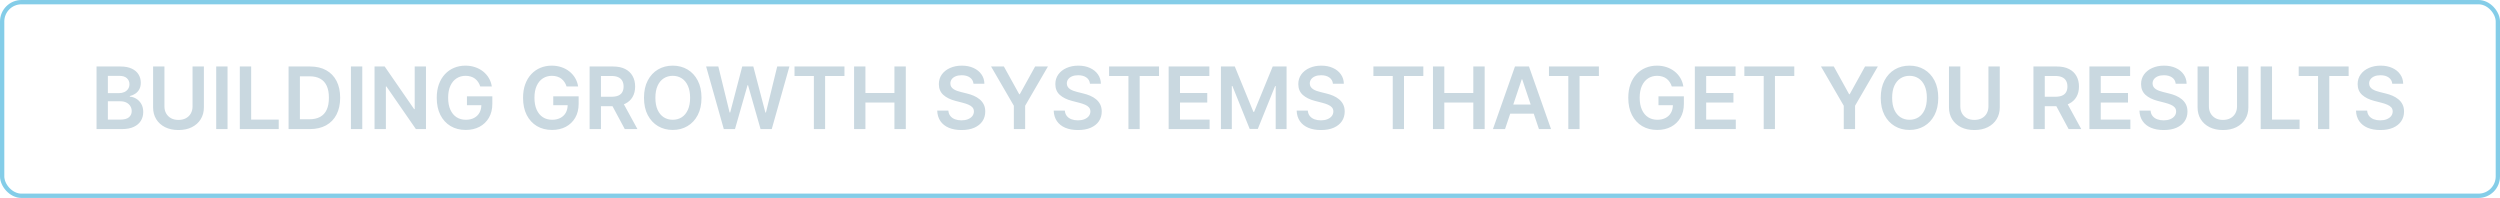
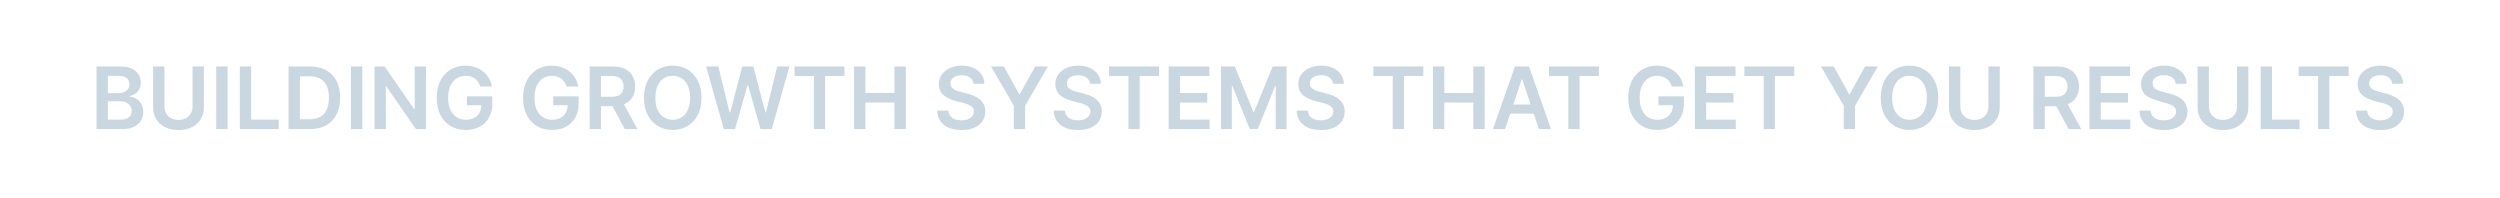
<svg xmlns="http://www.w3.org/2000/svg" width="581" height="46" viewBox="0 0 581 46" fill="none">
-   <path d="M22.435 30V15.454H28.003C29.054 15.454 29.928 15.62 30.624 15.952C31.324 16.278 31.848 16.726 32.193 17.294C32.544 17.862 32.719 18.506 32.719 19.226C32.719 19.818 32.605 20.324 32.378 20.746C32.151 21.162 31.845 21.501 31.462 21.761C31.078 22.022 30.65 22.209 30.176 22.322V22.465C30.692 22.493 31.187 22.651 31.66 22.94C32.139 23.224 32.529 23.627 32.832 24.148C33.135 24.669 33.287 25.298 33.287 26.037C33.287 26.79 33.105 27.467 32.74 28.068C32.376 28.665 31.826 29.136 31.092 29.482C30.358 29.827 29.435 30 28.322 30H22.435ZM25.07 27.798H27.903C28.86 27.798 29.549 27.616 29.97 27.251C30.396 26.882 30.609 26.409 30.609 25.831C30.609 25.4 30.503 25.012 30.29 24.666C30.077 24.316 29.774 24.041 29.381 23.842C28.988 23.639 28.519 23.537 27.974 23.537H25.07V27.798ZM25.07 21.641H27.676C28.131 21.641 28.54 21.558 28.905 21.392C29.269 21.222 29.556 20.983 29.764 20.675C29.977 20.362 30.084 19.993 30.084 19.567C30.084 19.003 29.885 18.539 29.487 18.175C29.094 17.81 28.509 17.628 27.733 17.628H25.07V21.641ZM44.748 15.454H47.383V24.957C47.383 25.999 47.137 26.915 46.645 27.706C46.157 28.497 45.47 29.115 44.585 29.56C43.7 30 42.665 30.22 41.481 30.22C40.293 30.22 39.256 30 38.37 29.56C37.485 29.115 36.798 28.497 36.311 27.706C35.823 26.915 35.579 25.999 35.579 24.957V15.454H38.214V24.737C38.214 25.343 38.347 25.883 38.612 26.357C38.882 26.83 39.261 27.202 39.748 27.472C40.236 27.737 40.814 27.869 41.481 27.869C42.149 27.869 42.726 27.737 43.214 27.472C43.707 27.202 44.085 26.83 44.35 26.357C44.616 25.883 44.748 25.343 44.748 24.737V15.454ZM52.882 15.454V30H50.247V15.454H52.882ZM55.735 30V15.454H58.37V27.791H64.777V30H55.735ZM71.993 30H67.064V15.454H72.092C73.536 15.454 74.777 15.746 75.814 16.328C76.855 16.906 77.655 17.737 78.214 18.821C78.773 19.905 79.052 21.203 79.052 22.713C79.052 24.228 78.77 25.53 78.207 26.619C77.648 27.708 76.841 28.544 75.785 29.126C74.734 29.709 73.47 30 71.993 30ZM69.698 27.72H71.865C72.878 27.72 73.723 27.535 74.4 27.166C75.077 26.792 75.586 26.236 75.927 25.497C76.268 24.754 76.439 23.826 76.439 22.713C76.439 21.6 76.268 20.677 75.927 19.943C75.586 19.204 75.082 18.653 74.414 18.288C73.751 17.919 72.928 17.734 71.943 17.734H69.698V27.72ZM84.191 15.454V30H81.556V15.454H84.191ZM98.997 15.454V30H96.653L89.8 20.092H89.679V30H87.044V15.454H89.402L96.249 25.369H96.376V15.454H98.997ZM111.613 20.099C111.494 19.716 111.331 19.373 111.123 19.07C110.919 18.762 110.673 18.499 110.384 18.281C110.1 18.063 109.773 17.9 109.404 17.791C109.034 17.678 108.632 17.621 108.196 17.621C107.415 17.621 106.719 17.817 106.108 18.21C105.498 18.603 105.017 19.181 104.667 19.943C104.321 20.701 104.148 21.624 104.148 22.713C104.148 23.812 104.321 24.742 104.667 25.504C105.012 26.267 105.493 26.847 106.108 27.244C106.724 27.637 107.439 27.834 108.253 27.834C108.992 27.834 109.631 27.692 110.171 27.408C110.715 27.124 111.134 26.721 111.428 26.2C111.721 25.675 111.868 25.059 111.868 24.354L112.465 24.446H108.516V22.386H114.418V24.134C114.418 25.379 114.153 26.456 113.623 27.365C113.092 28.274 112.363 28.975 111.435 29.467C110.507 29.955 109.442 30.199 108.239 30.199C106.899 30.199 105.722 29.898 104.709 29.297C103.701 28.691 102.912 27.831 102.344 26.719C101.781 25.601 101.499 24.276 101.499 22.741C101.499 21.567 101.665 20.518 101.996 19.595C102.332 18.672 102.801 17.888 103.402 17.244C104.004 16.596 104.709 16.103 105.519 15.767C106.328 15.426 107.209 15.256 108.161 15.256C108.966 15.256 109.716 15.374 110.412 15.611C111.108 15.843 111.726 16.174 112.266 16.605C112.81 17.036 113.258 17.547 113.608 18.139C113.959 18.731 114.188 19.384 114.297 20.099H111.613ZM131.671 20.099C131.553 19.716 131.389 19.373 131.181 19.07C130.978 18.762 130.731 18.499 130.442 18.281C130.158 18.063 129.832 17.9 129.462 17.791C129.093 17.678 128.691 17.621 128.255 17.621C127.474 17.621 126.778 17.817 126.167 18.21C125.556 18.603 125.076 19.181 124.725 19.943C124.379 20.701 124.207 21.624 124.207 22.713C124.207 23.812 124.379 24.742 124.725 25.504C125.071 26.267 125.551 26.847 126.167 27.244C126.782 27.637 127.497 27.834 128.312 27.834C129.05 27.834 129.69 27.692 130.229 27.408C130.774 27.124 131.193 26.721 131.487 26.2C131.78 25.675 131.927 25.059 131.927 24.354L132.523 24.446H128.575V22.386H134.477V24.134C134.477 25.379 134.211 26.456 133.681 27.365C133.151 28.274 132.422 28.975 131.494 29.467C130.566 29.955 129.5 30.199 128.298 30.199C126.958 30.199 125.781 29.898 124.768 29.297C123.759 28.691 122.971 27.831 122.403 26.719C121.839 25.601 121.558 24.276 121.558 22.741C121.558 21.567 121.723 20.518 122.055 19.595C122.391 18.672 122.86 17.888 123.461 17.244C124.062 16.596 124.768 16.103 125.577 15.767C126.387 15.426 127.268 15.256 128.219 15.256C129.024 15.256 129.775 15.374 130.471 15.611C131.167 15.843 131.785 16.174 132.325 16.605C132.869 17.036 133.317 17.547 133.667 18.139C134.017 18.731 134.247 19.384 134.356 20.099H131.671ZM137.025 30V15.454H142.479C143.596 15.454 144.534 15.649 145.292 16.037C146.054 16.425 146.629 16.97 147.017 17.671C147.41 18.366 147.607 19.178 147.607 20.107C147.607 21.039 147.408 21.849 147.01 22.535C146.617 23.217 146.037 23.745 145.27 24.119C144.503 24.489 143.561 24.673 142.444 24.673H138.559V22.486H142.088C142.742 22.486 143.277 22.396 143.694 22.216C144.11 22.031 144.418 21.764 144.617 21.413C144.82 21.058 144.922 20.623 144.922 20.107C144.922 19.59 144.82 19.15 144.617 18.785C144.413 18.416 144.103 18.137 143.686 17.947C143.27 17.753 142.732 17.656 142.074 17.656H139.659V30H137.025ZM144.539 23.409L148.14 30H145.199L141.662 23.409H144.539ZM163.029 22.727C163.029 24.294 162.736 25.637 162.149 26.754C161.566 27.867 160.771 28.719 159.762 29.311C158.759 29.903 157.62 30.199 156.346 30.199C155.073 30.199 153.931 29.903 152.923 29.311C151.919 28.715 151.124 27.86 150.537 26.747C149.954 25.63 149.663 24.29 149.663 22.727C149.663 21.16 149.954 19.82 150.537 18.707C151.124 17.59 151.919 16.735 152.923 16.143C153.931 15.552 155.073 15.256 156.346 15.256C157.62 15.256 158.759 15.552 159.762 16.143C160.771 16.735 161.566 17.59 162.149 18.707C162.736 19.82 163.029 21.16 163.029 22.727ZM160.38 22.727C160.38 21.624 160.208 20.694 159.862 19.936C159.521 19.174 159.047 18.599 158.441 18.21C157.835 17.817 157.137 17.621 156.346 17.621C155.556 17.621 154.857 17.817 154.251 18.21C153.645 18.599 153.169 19.174 152.824 19.936C152.483 20.694 152.312 21.624 152.312 22.727C152.312 23.831 152.483 24.763 152.824 25.526C153.169 26.283 153.645 26.858 154.251 27.251C154.857 27.64 155.556 27.834 156.346 27.834C157.137 27.834 157.835 27.64 158.441 27.251C159.047 26.858 159.521 26.283 159.862 25.526C160.208 24.763 160.38 23.831 160.38 22.727ZM168.211 30L164.105 15.454H166.939L169.56 26.143H169.695L172.493 15.454H175.071L177.877 26.151H178.005L180.625 15.454H183.459L179.354 30H176.755L173.843 19.794H173.729L170.81 30H168.211ZM184.647 17.663V15.454H196.252V17.663H191.756V30H189.143V17.663H184.647ZM198.489 30V15.454H201.124V21.612H207.864V15.454H210.506V30H207.864V23.821H201.124V30H198.489ZM226.238 19.453C226.172 18.833 225.892 18.35 225.4 18.004C224.912 17.659 224.278 17.486 223.496 17.486C222.947 17.486 222.476 17.569 222.083 17.734C221.69 17.9 221.389 18.125 221.181 18.409C220.973 18.693 220.866 19.017 220.862 19.382C220.862 19.685 220.93 19.948 221.067 20.171C221.21 20.393 221.401 20.582 221.643 20.739C221.884 20.89 222.152 21.018 222.445 21.122C222.739 21.226 223.035 21.314 223.333 21.385L224.697 21.726C225.246 21.854 225.774 22.026 226.281 22.244C226.792 22.462 227.249 22.737 227.651 23.068C228.058 23.4 228.38 23.8 228.617 24.268C228.854 24.737 228.972 25.287 228.972 25.916C228.972 26.768 228.754 27.519 228.319 28.168C227.883 28.812 227.254 29.316 226.43 29.68C225.611 30.04 224.619 30.22 223.454 30.22C222.322 30.22 221.34 30.045 220.506 29.695C219.678 29.344 219.029 28.833 218.56 28.16C218.096 27.488 217.845 26.669 217.808 25.703H220.4C220.438 26.21 220.594 26.631 220.869 26.967C221.143 27.303 221.501 27.555 221.941 27.72C222.386 27.886 222.883 27.969 223.433 27.969C224.005 27.969 224.507 27.884 224.938 27.713C225.374 27.538 225.715 27.296 225.961 26.989C226.207 26.676 226.333 26.312 226.337 25.895C226.333 25.516 226.221 25.204 226.004 24.957C225.786 24.706 225.48 24.498 225.087 24.332C224.699 24.162 224.245 24.01 223.724 23.878L222.069 23.452C220.871 23.144 219.924 22.678 219.228 22.053C218.537 21.423 218.191 20.587 218.191 19.546C218.191 18.688 218.423 17.938 218.887 17.294C219.356 16.65 219.993 16.151 220.798 15.796C221.603 15.436 222.514 15.256 223.532 15.256C224.564 15.256 225.469 15.436 226.245 15.796C227.026 16.151 227.639 16.645 228.085 17.28C228.53 17.91 228.759 18.634 228.773 19.453H226.238ZM230.327 15.454H233.303L236.861 21.889H237.003L240.561 15.454H243.537L238.246 24.574V30H235.618V24.574L230.327 15.454ZM253.308 19.453C253.242 18.833 252.963 18.35 252.47 18.004C251.982 17.659 251.348 17.486 250.567 17.486C250.018 17.486 249.546 17.569 249.153 17.734C248.76 17.9 248.46 18.125 248.251 18.409C248.043 18.693 247.937 19.017 247.932 19.382C247.932 19.685 248 19.948 248.138 20.171C248.28 20.393 248.472 20.582 248.713 20.739C248.955 20.89 249.222 21.018 249.516 21.122C249.809 21.226 250.105 21.314 250.403 21.385L251.767 21.726C252.316 21.854 252.844 22.026 253.351 22.244C253.862 22.462 254.319 22.737 254.722 23.068C255.129 23.4 255.451 23.8 255.688 24.268C255.924 24.737 256.043 25.287 256.043 25.916C256.043 26.768 255.825 27.519 255.389 28.168C254.954 28.812 254.324 29.316 253.5 29.68C252.681 30.04 251.689 30.22 250.524 30.22C249.393 30.22 248.41 30.045 247.577 29.695C246.748 29.344 246.099 28.833 245.631 28.16C245.167 27.488 244.916 26.669 244.878 25.703H247.47C247.508 26.21 247.664 26.631 247.939 26.967C248.214 27.303 248.571 27.555 249.011 27.72C249.456 27.886 249.954 27.969 250.503 27.969C251.076 27.969 251.578 27.884 252.009 27.713C252.444 27.538 252.785 27.296 253.031 26.989C253.277 26.676 253.403 26.312 253.408 25.895C253.403 25.516 253.292 25.204 253.074 24.957C252.856 24.706 252.551 24.498 252.158 24.332C251.769 24.162 251.315 24.01 250.794 23.878L249.139 23.452C247.941 23.144 246.994 22.678 246.298 22.053C245.607 21.423 245.261 20.587 245.261 19.546C245.261 18.688 245.493 17.938 245.957 17.294C246.426 16.65 247.063 16.151 247.868 15.796C248.673 15.436 249.584 15.256 250.602 15.256C251.634 15.256 252.539 15.436 253.315 15.796C254.097 16.151 254.71 16.645 255.155 17.28C255.6 17.91 255.83 18.634 255.844 19.453H253.308ZM257.752 17.663V15.454H269.358V17.663H264.862V30H262.248V17.663H257.752ZM271.595 30V15.454H281.055V17.663H274.23V21.612H280.565V23.821H274.23V27.791H281.112V30H271.595ZM283.743 15.454H286.968L291.286 25.994H291.456L295.775 15.454H298.999V30H296.471V20.007H296.336L292.316 29.957H290.426L286.407 19.986H286.272V30H283.743V15.454ZM309.773 19.453C309.707 18.833 309.427 18.35 308.935 18.004C308.447 17.659 307.813 17.486 307.032 17.486C306.482 17.486 306.011 17.569 305.618 17.734C305.225 17.9 304.925 18.125 304.716 18.409C304.508 18.693 304.401 19.017 304.397 19.382C304.397 19.685 304.465 19.948 304.603 20.171C304.745 20.393 304.936 20.582 305.178 20.739C305.419 20.89 305.687 21.018 305.98 21.122C306.274 21.226 306.57 21.314 306.868 21.385L308.232 21.726C308.781 21.854 309.309 22.026 309.816 22.244C310.327 22.462 310.784 22.737 311.186 23.068C311.594 23.4 311.916 23.8 312.152 24.268C312.389 24.737 312.507 25.287 312.507 25.916C312.507 26.768 312.29 27.519 311.854 28.168C311.418 28.812 310.789 29.316 309.965 29.68C309.146 30.04 308.154 30.22 306.989 30.22C305.857 30.22 304.875 30.045 304.042 29.695C303.213 29.344 302.564 28.833 302.096 28.16C301.632 27.488 301.381 26.669 301.343 25.703H303.935C303.973 26.21 304.129 26.631 304.404 26.967C304.678 27.303 305.036 27.555 305.476 27.72C305.921 27.886 306.418 27.969 306.968 27.969C307.541 27.969 308.042 27.884 308.473 27.713C308.909 27.538 309.25 27.296 309.496 26.989C309.742 26.676 309.868 26.312 309.873 25.895C309.868 25.516 309.757 25.204 309.539 24.957C309.321 24.706 309.016 24.498 308.623 24.332C308.234 24.162 307.78 24.01 307.259 23.878L305.604 23.452C304.406 23.144 303.459 22.678 302.763 22.053C302.072 21.423 301.726 20.587 301.726 19.546C301.726 18.688 301.958 17.938 302.422 17.294C302.891 16.65 303.528 16.151 304.333 15.796C305.138 15.436 306.049 15.256 307.067 15.256C308.099 15.256 309.004 15.436 309.78 15.796C310.561 16.151 311.175 16.645 311.62 17.28C312.065 17.91 312.294 18.634 312.309 19.453H309.773ZM319.178 17.663V15.454H330.783V17.663H326.288V30H323.674V17.663H319.178ZM333.021 30V15.454H335.656V21.612H342.396V15.454H345.038V30H342.396V23.821H335.656V30H333.021ZM349.771 30H346.959L352.08 15.454H355.332L360.46 30H357.648L353.763 18.438H353.649L349.771 30ZM349.864 24.297H357.534V26.413H349.864V24.297ZM359.979 17.663V15.454H371.584V17.663H367.088V30H364.475V17.663H359.979ZM388.527 20.099C388.408 19.716 388.245 19.373 388.037 19.07C387.833 18.762 387.587 18.499 387.298 18.281C387.014 18.063 386.687 17.9 386.318 17.791C385.949 17.678 385.546 17.621 385.11 17.621C384.329 17.621 383.633 17.817 383.022 18.21C382.412 18.603 381.931 19.181 381.581 19.943C381.235 20.701 381.062 21.624 381.062 22.713C381.062 23.812 381.235 24.742 381.581 25.504C381.926 26.267 382.407 26.847 383.022 27.244C383.638 27.637 384.353 27.834 385.167 27.834C385.906 27.834 386.545 27.692 387.085 27.408C387.629 27.124 388.048 26.721 388.342 26.2C388.636 25.675 388.782 25.059 388.782 24.354L389.379 24.446H385.43V22.386H391.332V24.134C391.332 25.379 391.067 26.456 390.537 27.365C390.006 28.274 389.277 28.975 388.349 29.467C387.421 29.955 386.356 30.199 385.153 30.199C383.813 30.199 382.636 29.898 381.623 29.297C380.615 28.691 379.826 27.831 379.258 26.719C378.695 25.601 378.413 24.276 378.413 22.741C378.413 21.567 378.579 20.518 378.91 19.595C379.246 18.672 379.715 17.888 380.316 17.244C380.918 16.596 381.623 16.103 382.433 15.767C383.243 15.426 384.123 15.256 385.075 15.256C385.88 15.256 386.63 15.374 387.326 15.611C388.022 15.843 388.64 16.174 389.18 16.605C389.725 17.036 390.172 17.547 390.522 18.139C390.873 18.731 391.102 19.384 391.211 20.099H388.527ZM393.88 30V15.454H403.34V17.663H396.515V21.612H402.85V23.821H396.515V27.791H403.397V30H393.88ZM405.389 17.663V15.454H416.994V17.663H412.499V30H409.885V17.663H405.389ZM423.198 15.454H426.174L429.732 21.889H429.874L433.433 15.454H436.408L431.117 24.574V30H428.489V24.574L423.198 15.454ZM450.451 22.727C450.451 24.294 450.158 25.637 449.571 26.754C448.988 27.867 448.193 28.719 447.184 29.311C446.181 29.903 445.042 30.199 443.768 30.199C442.494 30.199 441.353 29.903 440.345 29.311C439.341 28.715 438.546 27.86 437.958 26.747C437.376 25.63 437.085 24.29 437.085 22.727C437.085 21.16 437.376 19.82 437.958 18.707C438.546 17.59 439.341 16.735 440.345 16.143C441.353 15.552 442.494 15.256 443.768 15.256C445.042 15.256 446.181 15.552 447.184 16.143C448.193 16.735 448.988 17.59 449.571 18.707C450.158 19.82 450.451 21.16 450.451 22.727ZM447.802 22.727C447.802 21.624 447.629 20.694 447.284 19.936C446.943 19.174 446.469 18.599 445.863 18.21C445.257 17.817 444.559 17.621 443.768 17.621C442.977 17.621 442.279 17.817 441.673 18.21C441.067 18.599 440.591 19.174 440.245 19.936C439.904 20.694 439.734 21.624 439.734 22.727C439.734 23.831 439.904 24.763 440.245 25.526C440.591 26.283 441.067 26.858 441.673 27.251C442.279 27.64 442.977 27.834 443.768 27.834C444.559 27.834 445.257 27.64 445.863 27.251C446.469 26.858 446.943 26.283 447.284 25.526C447.629 24.763 447.802 23.831 447.802 22.727ZM462.112 15.454H464.746V24.957C464.746 25.999 464.5 26.915 464.008 27.706C463.52 28.497 462.834 29.115 461.948 29.56C461.063 30 460.028 30.22 458.844 30.22C457.656 30.22 456.619 30 455.734 29.56C454.848 29.115 454.162 28.497 453.674 27.706C453.186 26.915 452.942 25.999 452.942 24.957V15.454H455.577V24.737C455.577 25.343 455.71 25.883 455.975 26.357C456.245 26.83 456.624 27.202 457.112 27.472C457.599 27.737 458.177 27.869 458.844 27.869C459.512 27.869 460.09 27.737 460.577 27.472C461.07 27.202 461.449 26.83 461.714 26.357C461.979 25.883 462.112 25.343 462.112 24.737V15.454ZM472.571 30V15.454H478.026C479.143 15.454 480.081 15.649 480.838 16.037C481.601 16.425 482.176 16.97 482.564 17.671C482.957 18.366 483.154 19.178 483.154 20.107C483.154 21.039 482.955 21.849 482.557 22.535C482.164 23.217 481.584 23.745 480.817 24.119C480.05 24.489 479.108 24.673 477.99 24.673H474.105V22.486H477.635C478.289 22.486 478.824 22.396 479.24 22.216C479.657 22.031 479.965 21.764 480.164 21.413C480.367 21.058 480.469 20.623 480.469 20.107C480.469 19.59 480.367 19.15 480.164 18.785C479.96 18.416 479.65 18.137 479.233 17.947C478.817 17.753 478.279 17.656 477.621 17.656H475.206V30H472.571ZM480.086 23.409L483.686 30H480.746L477.209 23.409H480.086ZM485.579 30V15.454H495.039V17.663H488.214V21.612H494.549V23.821H488.214V27.791H495.096V30H485.579ZM505.632 19.453C505.566 18.833 505.287 18.35 504.794 18.004C504.307 17.659 503.672 17.486 502.891 17.486C502.342 17.486 501.871 17.569 501.478 17.734C501.085 17.9 500.784 18.125 500.576 18.409C500.367 18.693 500.261 19.017 500.256 19.382C500.256 19.685 500.325 19.948 500.462 20.171C500.604 20.393 500.796 20.582 501.037 20.739C501.279 20.89 501.546 21.018 501.84 21.122C502.133 21.226 502.429 21.314 502.728 21.385L504.091 21.726C504.641 21.854 505.168 22.026 505.675 22.244C506.186 22.462 506.643 22.737 507.046 23.068C507.453 23.4 507.775 23.8 508.012 24.268C508.248 24.737 508.367 25.287 508.367 25.916C508.367 26.768 508.149 27.519 507.713 28.168C507.278 28.812 506.648 29.316 505.824 29.68C505.005 30.04 504.013 30.22 502.848 30.22C501.717 30.22 500.734 30.045 499.901 29.695C499.072 29.344 498.424 28.833 497.955 28.16C497.491 27.488 497.24 26.669 497.202 25.703H499.794C499.832 26.21 499.989 26.631 500.263 26.967C500.538 27.303 500.895 27.555 501.336 27.72C501.781 27.886 502.278 27.969 502.827 27.969C503.4 27.969 503.902 27.884 504.333 27.713C504.768 27.538 505.109 27.296 505.355 26.989C505.602 26.676 505.727 26.312 505.732 25.895C505.727 25.516 505.616 25.204 505.398 24.957C505.18 24.706 504.875 24.498 504.482 24.332C504.094 24.162 503.639 24.01 503.118 23.878L501.463 23.452C500.266 23.144 499.319 22.678 498.623 22.053C497.931 21.423 497.586 20.587 497.586 19.546C497.586 18.688 497.818 17.938 498.282 17.294C498.75 16.65 499.387 16.151 500.192 15.796C500.997 15.436 501.908 15.256 502.926 15.256C503.959 15.256 504.863 15.436 505.64 15.796C506.421 16.151 507.034 16.645 507.479 17.28C507.924 17.91 508.154 18.634 508.168 19.453H505.632ZM519.885 15.454H522.52V24.957C522.52 25.999 522.274 26.915 521.781 27.706C521.294 28.497 520.607 29.115 519.722 29.56C518.836 30 517.802 30.22 516.618 30.22C515.429 30.22 514.393 30 513.507 29.56C512.622 29.115 511.935 28.497 511.447 27.706C510.96 26.915 510.716 25.999 510.716 24.957V15.454H513.351V24.737C513.351 25.343 513.483 25.883 513.749 26.357C514.018 26.83 514.397 27.202 514.885 27.472C515.373 27.737 515.95 27.869 516.618 27.869C517.286 27.869 517.863 27.737 518.351 27.472C518.843 27.202 519.222 26.83 519.487 26.357C519.752 25.883 519.885 25.343 519.885 24.737V15.454ZM525.384 30V15.454H528.019V27.791H534.425V30H525.384ZM534.217 17.663V15.454H545.822V17.663H541.327V30H538.713V17.663H534.217ZM555.964 19.453C555.898 18.833 555.619 18.35 555.126 18.004C554.639 17.659 554.004 17.486 553.223 17.486C552.674 17.486 552.203 17.569 551.81 17.734C551.417 17.9 551.116 18.125 550.908 18.409C550.699 18.693 550.593 19.017 550.588 19.382C550.588 19.685 550.657 19.948 550.794 20.171C550.936 20.393 551.128 20.582 551.369 20.739C551.611 20.89 551.878 21.018 552.172 21.122C552.465 21.226 552.761 21.314 553.06 21.385L554.423 21.726C554.973 21.854 555.5 22.026 556.007 22.244C556.518 22.462 556.975 22.737 557.378 23.068C557.785 23.4 558.107 23.8 558.344 24.268C558.58 24.737 558.699 25.287 558.699 25.916C558.699 26.768 558.481 27.519 558.045 28.168C557.61 28.812 556.98 29.316 556.156 29.68C555.337 30.04 554.345 30.22 553.18 30.22C552.049 30.22 551.066 30.045 550.233 29.695C549.404 29.344 548.756 28.833 548.287 28.16C547.823 27.488 547.572 26.669 547.534 25.703H550.126C550.164 26.21 550.321 26.631 550.595 26.967C550.87 27.303 551.227 27.555 551.668 27.72C552.113 27.886 552.61 27.969 553.159 27.969C553.732 27.969 554.234 27.884 554.665 27.713C555.1 27.538 555.441 27.296 555.688 26.989C555.934 26.676 556.059 26.312 556.064 25.895C556.059 25.516 555.948 25.204 555.73 24.957C555.512 24.706 555.207 24.498 554.814 24.332C554.426 24.162 553.971 24.01 553.45 23.878L551.795 23.452C550.598 23.144 549.651 22.678 548.955 22.053C548.263 21.423 547.918 20.587 547.918 19.546C547.918 18.688 548.15 17.938 548.614 17.294C549.082 16.65 549.719 16.151 550.524 15.796C551.329 15.436 552.241 15.256 553.259 15.256C554.291 15.256 555.195 15.436 555.972 15.796C556.753 16.151 557.366 16.645 557.811 17.28C558.256 17.91 558.486 18.634 558.5 19.453H555.964Z" fill="#C9D8E0" />
-   <rect x="0.5" y="0.5" width="580" height="45" rx="4.5" stroke="#51B8DF" stroke-opacity="0.7" />
+   <path d="M22.435 30V15.454H28.003C29.054 15.454 29.928 15.62 30.624 15.952C31.324 16.278 31.848 16.726 32.193 17.294C32.544 17.862 32.719 18.506 32.719 19.226C32.719 19.818 32.605 20.324 32.378 20.746C32.151 21.162 31.845 21.501 31.462 21.761C31.078 22.022 30.65 22.209 30.176 22.322V22.465C30.692 22.493 31.187 22.651 31.66 22.94C32.139 23.224 32.529 23.627 32.832 24.148C33.135 24.669 33.287 25.298 33.287 26.037C33.287 26.79 33.105 27.467 32.74 28.068C32.376 28.665 31.826 29.136 31.092 29.482C30.358 29.827 29.435 30 28.322 30H22.435ZM25.07 27.798H27.903C28.86 27.798 29.549 27.616 29.97 27.251C30.396 26.882 30.609 26.409 30.609 25.831C30.609 25.4 30.503 25.012 30.29 24.666C30.077 24.316 29.774 24.041 29.381 23.842C28.988 23.639 28.519 23.537 27.974 23.537H25.07V27.798ZM25.07 21.641H27.676C28.131 21.641 28.54 21.558 28.905 21.392C29.269 21.222 29.556 20.983 29.764 20.675C29.977 20.362 30.084 19.993 30.084 19.567C30.084 19.003 29.885 18.539 29.487 18.175C29.094 17.81 28.509 17.628 27.733 17.628H25.07V21.641ZM44.748 15.454H47.383V24.957C47.383 25.999 47.137 26.915 46.645 27.706C46.157 28.497 45.47 29.115 44.585 29.56C43.7 30 42.665 30.22 41.481 30.22C40.293 30.22 39.256 30 38.37 29.56C37.485 29.115 36.798 28.497 36.311 27.706C35.823 26.915 35.579 25.999 35.579 24.957V15.454H38.214V24.737C38.214 25.343 38.347 25.883 38.612 26.357C38.882 26.83 39.261 27.202 39.748 27.472C40.236 27.737 40.814 27.869 41.481 27.869C42.149 27.869 42.726 27.737 43.214 27.472C43.707 27.202 44.085 26.83 44.35 26.357C44.616 25.883 44.748 25.343 44.748 24.737V15.454ZM52.882 15.454V30H50.247V15.454H52.882ZM55.735 30V15.454H58.37V27.791H64.777V30H55.735ZM71.993 30H67.064V15.454H72.092C73.536 15.454 74.777 15.746 75.814 16.328C76.855 16.906 77.655 17.737 78.214 18.821C78.773 19.905 79.052 21.203 79.052 22.713C79.052 24.228 78.77 25.53 78.207 26.619C77.648 27.708 76.841 28.544 75.785 29.126C74.734 29.709 73.47 30 71.993 30ZM69.698 27.72H71.865C72.878 27.72 73.723 27.535 74.4 27.166C75.077 26.792 75.586 26.236 75.927 25.497C76.268 24.754 76.439 23.826 76.439 22.713C76.439 21.6 76.268 20.677 75.927 19.943C75.586 19.204 75.082 18.653 74.414 18.288C73.751 17.919 72.928 17.734 71.943 17.734H69.698V27.72ZM84.191 15.454V30H81.556V15.454H84.191ZM98.997 15.454V30H96.653L89.8 20.092H89.679V30H87.044V15.454H89.402L96.249 25.369H96.376V15.454H98.997ZM111.613 20.099C111.494 19.716 111.331 19.373 111.123 19.07C110.919 18.762 110.673 18.499 110.384 18.281C110.1 18.063 109.773 17.9 109.404 17.791C109.034 17.678 108.632 17.621 108.196 17.621C107.415 17.621 106.719 17.817 106.108 18.21C105.498 18.603 105.017 19.181 104.667 19.943C104.321 20.701 104.148 21.624 104.148 22.713C104.148 23.812 104.321 24.742 104.667 25.504C105.012 26.267 105.493 26.847 106.108 27.244C106.724 27.637 107.439 27.834 108.253 27.834C108.992 27.834 109.631 27.692 110.171 27.408C110.715 27.124 111.134 26.721 111.428 26.2C111.721 25.675 111.868 25.059 111.868 24.354L112.465 24.446H108.516V22.386H114.418V24.134C114.418 25.379 114.153 26.456 113.623 27.365C113.092 28.274 112.363 28.975 111.435 29.467C110.507 29.955 109.442 30.199 108.239 30.199C106.899 30.199 105.722 29.898 104.709 29.297C103.701 28.691 102.912 27.831 102.344 26.719C101.781 25.601 101.499 24.276 101.499 22.741C101.499 21.567 101.665 20.518 101.996 19.595C102.332 18.672 102.801 17.888 103.402 17.244C104.004 16.596 104.709 16.103 105.519 15.767C106.328 15.426 107.209 15.256 108.161 15.256C108.966 15.256 109.716 15.374 110.412 15.611C111.108 15.843 111.726 16.174 112.266 16.605C112.81 17.036 113.258 17.547 113.608 18.139C113.959 18.731 114.188 19.384 114.297 20.099H111.613ZM131.671 20.099C131.553 19.716 131.389 19.373 131.181 19.07C130.978 18.762 130.731 18.499 130.442 18.281C130.158 18.063 129.832 17.9 129.462 17.791C129.093 17.678 128.691 17.621 128.255 17.621C127.474 17.621 126.778 17.817 126.167 18.21C125.556 18.603 125.076 19.181 124.725 19.943C124.379 20.701 124.207 21.624 124.207 22.713C124.207 23.812 124.379 24.742 124.725 25.504C125.071 26.267 125.551 26.847 126.167 27.244C126.782 27.637 127.497 27.834 128.312 27.834C129.05 27.834 129.69 27.692 130.229 27.408C130.774 27.124 131.193 26.721 131.487 26.2C131.78 25.675 131.927 25.059 131.927 24.354L132.523 24.446H128.575V22.386H134.477V24.134C134.477 25.379 134.211 26.456 133.681 27.365C133.151 28.274 132.422 28.975 131.494 29.467C130.566 29.955 129.5 30.199 128.298 30.199C126.958 30.199 125.781 29.898 124.768 29.297C123.759 28.691 122.971 27.831 122.403 26.719C121.839 25.601 121.558 24.276 121.558 22.741C121.558 21.567 121.723 20.518 122.055 19.595C122.391 18.672 122.86 17.888 123.461 17.244C124.062 16.596 124.768 16.103 125.577 15.767C126.387 15.426 127.268 15.256 128.219 15.256C129.024 15.256 129.775 15.374 130.471 15.611C131.167 15.843 131.785 16.174 132.325 16.605C132.869 17.036 133.317 17.547 133.667 18.139C134.017 18.731 134.247 19.384 134.356 20.099H131.671ZM137.025 30V15.454H142.479C143.596 15.454 144.534 15.649 145.292 16.037C146.054 16.425 146.629 16.97 147.017 17.671C147.41 18.366 147.607 19.178 147.607 20.107C147.607 21.039 147.408 21.849 147.01 22.535C146.617 23.217 146.037 23.745 145.27 24.119C144.503 24.489 143.561 24.673 142.444 24.673H138.559V22.486H142.088C142.742 22.486 143.277 22.396 143.694 22.216C144.11 22.031 144.418 21.764 144.617 21.413C144.82 21.058 144.922 20.623 144.922 20.107C144.922 19.59 144.82 19.15 144.617 18.785C144.413 18.416 144.103 18.137 143.686 17.947C143.27 17.753 142.732 17.656 142.074 17.656H139.659V30H137.025ZM144.539 23.409L148.14 30H145.199L141.662 23.409H144.539ZM163.029 22.727C163.029 24.294 162.736 25.637 162.149 26.754C161.566 27.867 160.771 28.719 159.762 29.311C158.759 29.903 157.62 30.199 156.346 30.199C155.073 30.199 153.931 29.903 152.923 29.311C151.919 28.715 151.124 27.86 150.537 26.747C149.954 25.63 149.663 24.29 149.663 22.727C149.663 21.16 149.954 19.82 150.537 18.707C151.124 17.59 151.919 16.735 152.923 16.143C153.931 15.552 155.073 15.256 156.346 15.256C157.62 15.256 158.759 15.552 159.762 16.143C160.771 16.735 161.566 17.59 162.149 18.707C162.736 19.82 163.029 21.16 163.029 22.727ZM160.38 22.727C160.38 21.624 160.208 20.694 159.862 19.936C159.521 19.174 159.047 18.599 158.441 18.21C157.835 17.817 157.137 17.621 156.346 17.621C155.556 17.621 154.857 17.817 154.251 18.21C153.645 18.599 153.169 19.174 152.824 19.936C152.483 20.694 152.312 21.624 152.312 22.727C152.312 23.831 152.483 24.763 152.824 25.526C153.169 26.283 153.645 26.858 154.251 27.251C154.857 27.64 155.556 27.834 156.346 27.834C157.137 27.834 157.835 27.64 158.441 27.251C159.047 26.858 159.521 26.283 159.862 25.526C160.208 24.763 160.38 23.831 160.38 22.727ZM168.211 30L164.105 15.454H166.939L169.56 26.143H169.695L172.493 15.454H175.071L177.877 26.151H178.005L180.625 15.454H183.459L179.354 30H176.755L173.843 19.794H173.729L170.81 30H168.211ZM184.647 17.663V15.454H196.252V17.663H191.756V30H189.143V17.663H184.647ZM198.489 30V15.454H201.124V21.612H207.864V15.454H210.506V30H207.864V23.821H201.124V30H198.489ZM226.238 19.453C226.172 18.833 225.892 18.35 225.4 18.004C224.912 17.659 224.278 17.486 223.496 17.486C222.947 17.486 222.476 17.569 222.083 17.734C221.69 17.9 221.389 18.125 221.181 18.409C220.973 18.693 220.866 19.017 220.862 19.382C220.862 19.685 220.93 19.948 221.067 20.171C221.21 20.393 221.401 20.582 221.643 20.739C221.884 20.89 222.152 21.018 222.445 21.122C222.739 21.226 223.035 21.314 223.333 21.385L224.697 21.726C225.246 21.854 225.774 22.026 226.281 22.244C226.792 22.462 227.249 22.737 227.651 23.068C228.058 23.4 228.38 23.8 228.617 24.268C228.854 24.737 228.972 25.287 228.972 25.916C228.972 26.768 228.754 27.519 228.319 28.168C227.883 28.812 227.254 29.316 226.43 29.68C225.611 30.04 224.619 30.22 223.454 30.22C222.322 30.22 221.34 30.045 220.506 29.695C219.678 29.344 219.029 28.833 218.56 28.16C218.096 27.488 217.845 26.669 217.808 25.703H220.4C220.438 26.21 220.594 26.631 220.869 26.967C221.143 27.303 221.501 27.555 221.941 27.72C222.386 27.886 222.883 27.969 223.433 27.969C224.005 27.969 224.507 27.884 224.938 27.713C225.374 27.538 225.715 27.296 225.961 26.989C226.207 26.676 226.333 26.312 226.337 25.895C226.333 25.516 226.221 25.204 226.004 24.957C225.786 24.706 225.48 24.498 225.087 24.332C224.699 24.162 224.245 24.01 223.724 23.878L222.069 23.452C220.871 23.144 219.924 22.678 219.228 22.053C218.537 21.423 218.191 20.587 218.191 19.546C218.191 18.688 218.423 17.938 218.887 17.294C219.356 16.65 219.993 16.151 220.798 15.796C221.603 15.436 222.514 15.256 223.532 15.256C224.564 15.256 225.469 15.436 226.245 15.796C227.026 16.151 227.639 16.645 228.085 17.28C228.53 17.91 228.759 18.634 228.773 19.453H226.238ZM230.327 15.454H233.303L236.861 21.889H237.003L240.561 15.454H243.537L238.246 24.574V30H235.618V24.574L230.327 15.454ZM253.308 19.453C253.242 18.833 252.963 18.35 252.47 18.004C251.982 17.659 251.348 17.486 250.567 17.486C250.018 17.486 249.546 17.569 249.153 17.734C248.76 17.9 248.46 18.125 248.251 18.409C248.043 18.693 247.937 19.017 247.932 19.382C247.932 19.685 248 19.948 248.138 20.171C248.28 20.393 248.472 20.582 248.713 20.739C248.955 20.89 249.222 21.018 249.516 21.122C249.809 21.226 250.105 21.314 250.403 21.385L251.767 21.726C252.316 21.854 252.844 22.026 253.351 22.244C253.862 22.462 254.319 22.737 254.722 23.068C255.129 23.4 255.451 23.8 255.688 24.268C255.924 24.737 256.043 25.287 256.043 25.916C256.043 26.768 255.825 27.519 255.389 28.168C254.954 28.812 254.324 29.316 253.5 29.68C252.681 30.04 251.689 30.22 250.524 30.22C249.393 30.22 248.41 30.045 247.577 29.695C246.748 29.344 246.099 28.833 245.631 28.16C245.167 27.488 244.916 26.669 244.878 25.703H247.47C247.508 26.21 247.664 26.631 247.939 26.967C248.214 27.303 248.571 27.555 249.011 27.72C249.456 27.886 249.954 27.969 250.503 27.969C251.076 27.969 251.578 27.884 252.009 27.713C252.444 27.538 252.785 27.296 253.031 26.989C253.277 26.676 253.403 26.312 253.408 25.895C253.403 25.516 253.292 25.204 253.074 24.957C252.856 24.706 252.551 24.498 252.158 24.332C251.769 24.162 251.315 24.01 250.794 23.878L249.139 23.452C247.941 23.144 246.994 22.678 246.298 22.053C245.607 21.423 245.261 20.587 245.261 19.546C245.261 18.688 245.493 17.938 245.957 17.294C246.426 16.65 247.063 16.151 247.868 15.796C248.673 15.436 249.584 15.256 250.602 15.256C251.634 15.256 252.539 15.436 253.315 15.796C254.097 16.151 254.71 16.645 255.155 17.28C255.6 17.91 255.83 18.634 255.844 19.453H253.308ZM257.752 17.663V15.454H269.358V17.663H264.862V30H262.248V17.663H257.752ZM271.595 30V15.454H281.055V17.663H274.23V21.612H280.565V23.821H274.23V27.791H281.112V30H271.595ZM283.743 15.454H286.968L291.286 25.994H291.456L295.775 15.454H298.999V30H296.471V20.007H296.336L292.316 29.957H290.426L286.407 19.986H286.272V30H283.743V15.454ZM309.773 19.453C309.707 18.833 309.427 18.35 308.935 18.004C308.447 17.659 307.813 17.486 307.032 17.486C306.482 17.486 306.011 17.569 305.618 17.734C305.225 17.9 304.925 18.125 304.716 18.409C304.508 18.693 304.401 19.017 304.397 19.382C304.397 19.685 304.465 19.948 304.603 20.171C304.745 20.393 304.936 20.582 305.178 20.739C305.419 20.89 305.687 21.018 305.98 21.122C306.274 21.226 306.57 21.314 306.868 21.385L308.232 21.726C308.781 21.854 309.309 22.026 309.816 22.244C310.327 22.462 310.784 22.737 311.186 23.068C311.594 23.4 311.916 23.8 312.152 24.268C312.389 24.737 312.507 25.287 312.507 25.916C312.507 26.768 312.29 27.519 311.854 28.168C311.418 28.812 310.789 29.316 309.965 29.68C309.146 30.04 308.154 30.22 306.989 30.22C305.857 30.22 304.875 30.045 304.042 29.695C303.213 29.344 302.564 28.833 302.096 28.16C301.632 27.488 301.381 26.669 301.343 25.703H303.935C303.973 26.21 304.129 26.631 304.404 26.967C304.678 27.303 305.036 27.555 305.476 27.72C305.921 27.886 306.418 27.969 306.968 27.969C307.541 27.969 308.042 27.884 308.473 27.713C308.909 27.538 309.25 27.296 309.496 26.989C309.742 26.676 309.868 26.312 309.873 25.895C309.868 25.516 309.757 25.204 309.539 24.957C309.321 24.706 309.016 24.498 308.623 24.332C308.234 24.162 307.78 24.01 307.259 23.878L305.604 23.452C304.406 23.144 303.459 22.678 302.763 22.053C302.072 21.423 301.726 20.587 301.726 19.546C301.726 18.688 301.958 17.938 302.422 17.294C302.891 16.65 303.528 16.151 304.333 15.796C305.138 15.436 306.049 15.256 307.067 15.256C308.099 15.256 309.004 15.436 309.78 15.796C310.561 16.151 311.175 16.645 311.62 17.28C312.065 17.91 312.294 18.634 312.309 19.453H309.773ZM319.178 17.663V15.454H330.783V17.663H326.288V30H323.674V17.663H319.178ZM333.021 30V15.454H335.656V21.612H342.396V15.454H345.038V30H342.396V23.821H335.656V30H333.021ZM349.771 30H346.959L352.08 15.454H355.332L360.46 30H357.648L353.763 18.438H353.649L349.771 30ZM349.864 24.297H357.534V26.413H349.864V24.297ZM359.979 17.663V15.454H371.584V17.663H367.088V30H364.475V17.663H359.979ZM388.527 20.099C388.408 19.716 388.245 19.373 388.037 19.07C387.833 18.762 387.587 18.499 387.298 18.281C387.014 18.063 386.687 17.9 386.318 17.791C385.949 17.678 385.546 17.621 385.11 17.621C384.329 17.621 383.633 17.817 383.022 18.21C382.412 18.603 381.931 19.181 381.581 19.943C381.235 20.701 381.062 21.624 381.062 22.713C381.062 23.812 381.235 24.742 381.581 25.504C381.926 26.267 382.407 26.847 383.022 27.244C383.638 27.637 384.353 27.834 385.167 27.834C385.906 27.834 386.545 27.692 387.085 27.408C387.629 27.124 388.048 26.721 388.342 26.2C388.636 25.675 388.782 25.059 388.782 24.354L389.379 24.446H385.43V22.386H391.332V24.134C391.332 25.379 391.067 26.456 390.537 27.365C390.006 28.274 389.277 28.975 388.349 29.467C387.421 29.955 386.356 30.199 385.153 30.199C383.813 30.199 382.636 29.898 381.623 29.297C380.615 28.691 379.826 27.831 379.258 26.719C378.695 25.601 378.413 24.276 378.413 22.741C378.413 21.567 378.579 20.518 378.91 19.595C379.246 18.672 379.715 17.888 380.316 17.244C380.918 16.596 381.623 16.103 382.433 15.767C383.243 15.426 384.123 15.256 385.075 15.256C385.88 15.256 386.63 15.374 387.326 15.611C388.022 15.843 388.64 16.174 389.18 16.605C389.725 17.036 390.172 17.547 390.522 18.139C390.873 18.731 391.102 19.384 391.211 20.099H388.527ZM393.88 30V15.454H403.34V17.663H396.515V21.612H402.85V23.821H396.515V27.791H403.397V30H393.88ZM405.389 17.663V15.454H416.994V17.663H412.499V30H409.885V17.663H405.389ZM423.198 15.454H426.174L429.732 21.889H429.874L433.433 15.454H436.408L431.117 24.574V30H428.489V24.574L423.198 15.454ZM450.451 22.727C450.451 24.294 450.158 25.637 449.571 26.754C448.988 27.867 448.193 28.719 447.184 29.311C446.181 29.903 445.042 30.199 443.768 30.199C442.494 30.199 441.353 29.903 440.345 29.311C439.341 28.715 438.546 27.86 437.958 26.747C437.376 25.63 437.085 24.29 437.085 22.727C437.085 21.16 437.376 19.82 437.958 18.707C438.546 17.59 439.341 16.735 440.345 16.143C441.353 15.552 442.494 15.256 443.768 15.256C445.042 15.256 446.181 15.552 447.184 16.143C448.193 16.735 448.988 17.59 449.571 18.707C450.158 19.82 450.451 21.16 450.451 22.727ZM447.802 22.727C447.802 21.624 447.629 20.694 447.284 19.936C446.943 19.174 446.469 18.599 445.863 18.21C445.257 17.817 444.559 17.621 443.768 17.621C442.977 17.621 442.279 17.817 441.673 18.21C441.067 18.599 440.591 19.174 440.245 19.936C439.904 20.694 439.734 21.624 439.734 22.727C439.734 23.831 439.904 24.763 440.245 25.526C440.591 26.283 441.067 26.858 441.673 27.251C442.279 27.64 442.977 27.834 443.768 27.834C444.559 27.834 445.257 27.64 445.863 27.251C446.469 26.858 446.943 26.283 447.284 25.526C447.629 24.763 447.802 23.831 447.802 22.727ZM462.112 15.454H464.746V24.957C464.746 25.999 464.5 26.915 464.008 27.706C463.52 28.497 462.834 29.115 461.948 29.56C461.063 30 460.028 30.22 458.844 30.22C457.656 30.22 456.619 30 455.734 29.56C454.848 29.115 454.162 28.497 453.674 27.706C453.186 26.915 452.942 25.999 452.942 24.957V15.454H455.577V24.737C455.577 25.343 455.71 25.883 455.975 26.357C456.245 26.83 456.624 27.202 457.112 27.472C457.599 27.737 458.177 27.869 458.844 27.869C459.512 27.869 460.09 27.737 460.577 27.472C461.07 27.202 461.449 26.83 461.714 26.357C461.979 25.883 462.112 25.343 462.112 24.737V15.454ZM472.571 30V15.454H478.026C479.143 15.454 480.081 15.649 480.838 16.037C481.601 16.425 482.176 16.97 482.564 17.671C482.957 18.366 483.154 19.178 483.154 20.107C483.154 21.039 482.955 21.849 482.557 22.535C482.164 23.217 481.584 23.745 480.817 24.119C480.05 24.489 479.108 24.673 477.99 24.673H474.105V22.486H477.635C478.289 22.486 478.824 22.396 479.24 22.216C479.657 22.031 479.965 21.764 480.164 21.413C480.367 21.058 480.469 20.623 480.469 20.107C480.469 19.59 480.367 19.15 480.164 18.785C479.96 18.416 479.65 18.137 479.233 17.947C478.817 17.753 478.279 17.656 477.621 17.656H475.206V30H472.571ZM480.086 23.409L483.686 30H480.746L477.209 23.409H480.086ZM485.579 30V15.454H495.039V17.663H488.214V21.612H494.549V23.821H488.214V27.791H495.096V30H485.579ZM505.632 19.453C505.566 18.833 505.287 18.35 504.794 18.004C504.307 17.659 503.672 17.486 502.891 17.486C502.342 17.486 501.871 17.569 501.478 17.734C501.085 17.9 500.784 18.125 500.576 18.409C500.367 18.693 500.261 19.017 500.256 19.382C500.256 19.685 500.325 19.948 500.462 20.171C500.604 20.393 500.796 20.582 501.037 20.739C501.279 20.89 501.546 21.018 501.84 21.122C502.133 21.226 502.429 21.314 502.728 21.385L504.091 21.726C504.641 21.854 505.168 22.026 505.675 22.244C506.186 22.462 506.643 22.737 507.046 23.068C507.453 23.4 507.775 23.8 508.012 24.268C508.248 24.737 508.367 25.287 508.367 25.916C508.367 26.768 508.149 27.519 507.713 28.168C507.278 28.812 506.648 29.316 505.824 29.68C505.005 30.04 504.013 30.22 502.848 30.22C501.717 30.22 500.734 30.045 499.901 29.695C499.072 29.344 498.424 28.833 497.955 28.16C497.491 27.488 497.24 26.669 497.202 25.703H499.794C499.832 26.21 499.989 26.631 500.263 26.967C500.538 27.303 500.895 27.555 501.336 27.72C501.781 27.886 502.278 27.969 502.827 27.969C503.4 27.969 503.902 27.884 504.333 27.713C504.768 27.538 505.109 27.296 505.355 26.989C505.602 26.676 505.727 26.312 505.732 25.895C505.727 25.516 505.616 25.204 505.398 24.957C505.18 24.706 504.875 24.498 504.482 24.332C504.094 24.162 503.639 24.01 503.118 23.878C500.266 23.144 499.319 22.678 498.623 22.053C497.931 21.423 497.586 20.587 497.586 19.546C497.586 18.688 497.818 17.938 498.282 17.294C498.75 16.65 499.387 16.151 500.192 15.796C500.997 15.436 501.908 15.256 502.926 15.256C503.959 15.256 504.863 15.436 505.64 15.796C506.421 16.151 507.034 16.645 507.479 17.28C507.924 17.91 508.154 18.634 508.168 19.453H505.632ZM519.885 15.454H522.52V24.957C522.52 25.999 522.274 26.915 521.781 27.706C521.294 28.497 520.607 29.115 519.722 29.56C518.836 30 517.802 30.22 516.618 30.22C515.429 30.22 514.393 30 513.507 29.56C512.622 29.115 511.935 28.497 511.447 27.706C510.96 26.915 510.716 25.999 510.716 24.957V15.454H513.351V24.737C513.351 25.343 513.483 25.883 513.749 26.357C514.018 26.83 514.397 27.202 514.885 27.472C515.373 27.737 515.95 27.869 516.618 27.869C517.286 27.869 517.863 27.737 518.351 27.472C518.843 27.202 519.222 26.83 519.487 26.357C519.752 25.883 519.885 25.343 519.885 24.737V15.454ZM525.384 30V15.454H528.019V27.791H534.425V30H525.384ZM534.217 17.663V15.454H545.822V17.663H541.327V30H538.713V17.663H534.217ZM555.964 19.453C555.898 18.833 555.619 18.35 555.126 18.004C554.639 17.659 554.004 17.486 553.223 17.486C552.674 17.486 552.203 17.569 551.81 17.734C551.417 17.9 551.116 18.125 550.908 18.409C550.699 18.693 550.593 19.017 550.588 19.382C550.588 19.685 550.657 19.948 550.794 20.171C550.936 20.393 551.128 20.582 551.369 20.739C551.611 20.89 551.878 21.018 552.172 21.122C552.465 21.226 552.761 21.314 553.06 21.385L554.423 21.726C554.973 21.854 555.5 22.026 556.007 22.244C556.518 22.462 556.975 22.737 557.378 23.068C557.785 23.4 558.107 23.8 558.344 24.268C558.58 24.737 558.699 25.287 558.699 25.916C558.699 26.768 558.481 27.519 558.045 28.168C557.61 28.812 556.98 29.316 556.156 29.68C555.337 30.04 554.345 30.22 553.18 30.22C552.049 30.22 551.066 30.045 550.233 29.695C549.404 29.344 548.756 28.833 548.287 28.16C547.823 27.488 547.572 26.669 547.534 25.703H550.126C550.164 26.21 550.321 26.631 550.595 26.967C550.87 27.303 551.227 27.555 551.668 27.72C552.113 27.886 552.61 27.969 553.159 27.969C553.732 27.969 554.234 27.884 554.665 27.713C555.1 27.538 555.441 27.296 555.688 26.989C555.934 26.676 556.059 26.312 556.064 25.895C556.059 25.516 555.948 25.204 555.73 24.957C555.512 24.706 555.207 24.498 554.814 24.332C554.426 24.162 553.971 24.01 553.45 23.878L551.795 23.452C550.598 23.144 549.651 22.678 548.955 22.053C548.263 21.423 547.918 20.587 547.918 19.546C547.918 18.688 548.15 17.938 548.614 17.294C549.082 16.65 549.719 16.151 550.524 15.796C551.329 15.436 552.241 15.256 553.259 15.256C554.291 15.256 555.195 15.436 555.972 15.796C556.753 16.151 557.366 16.645 557.811 17.28C558.256 17.91 558.486 18.634 558.5 19.453H555.964Z" fill="#C9D8E0" />
</svg>